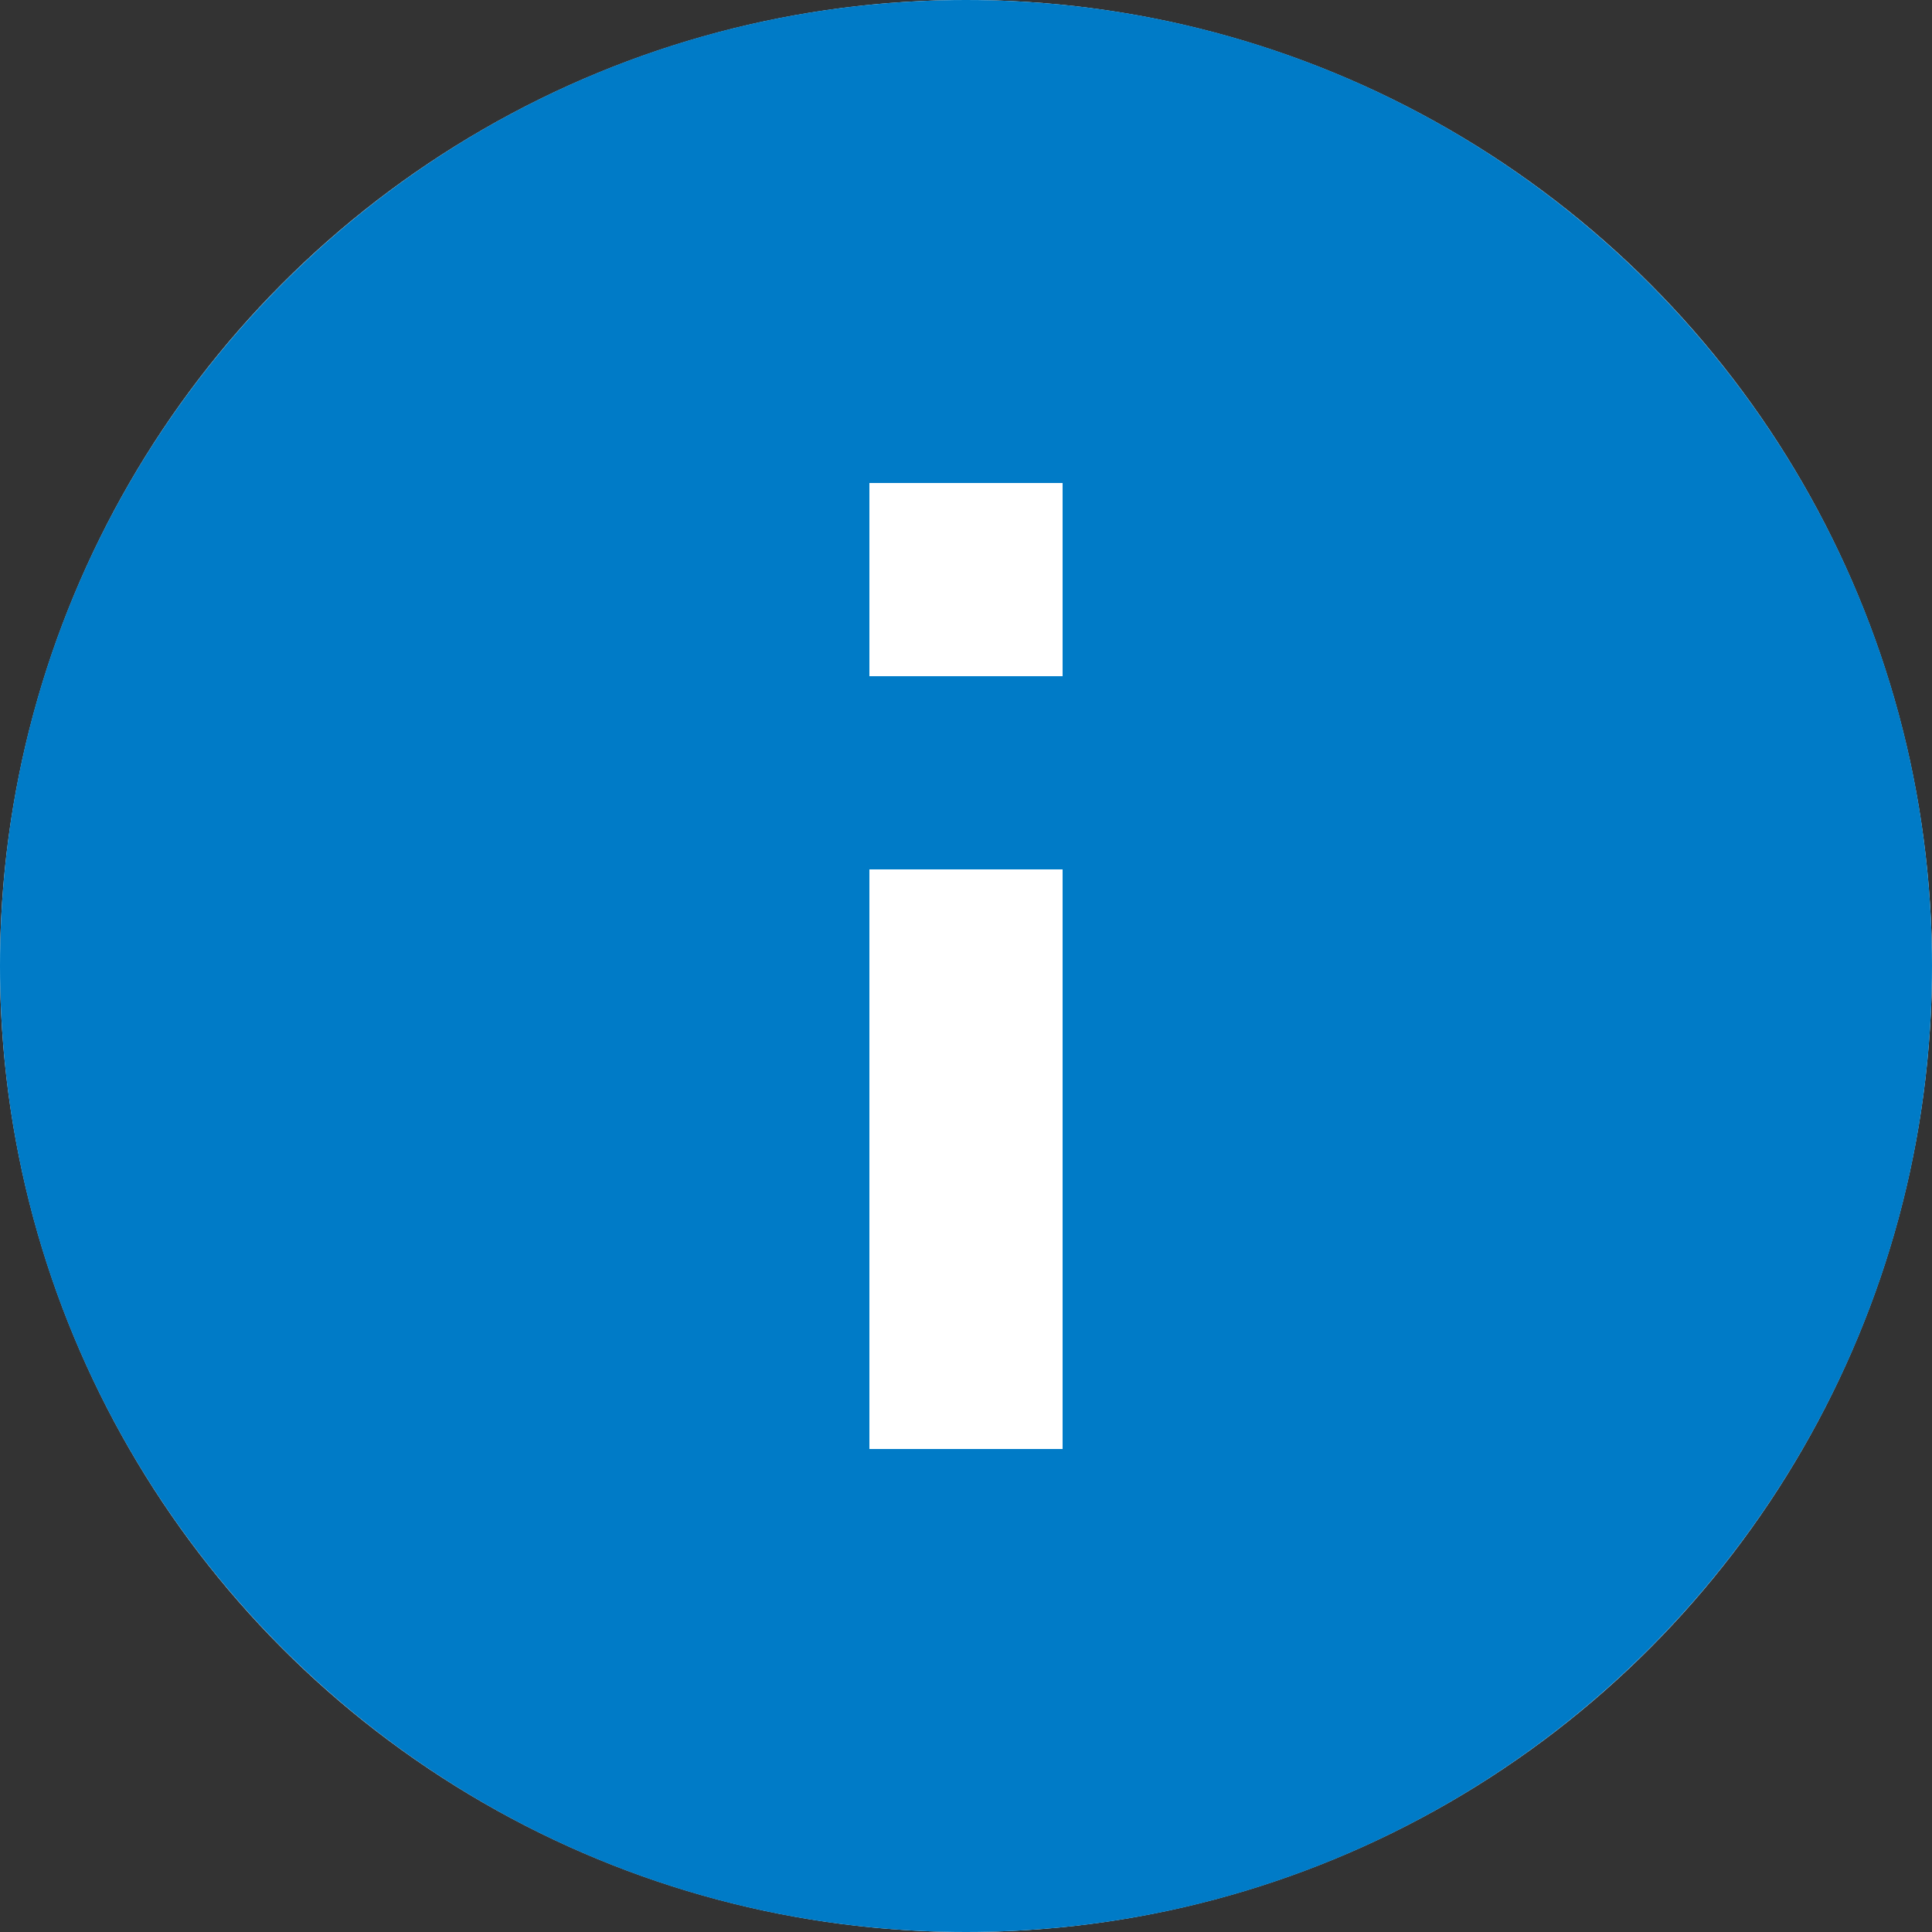
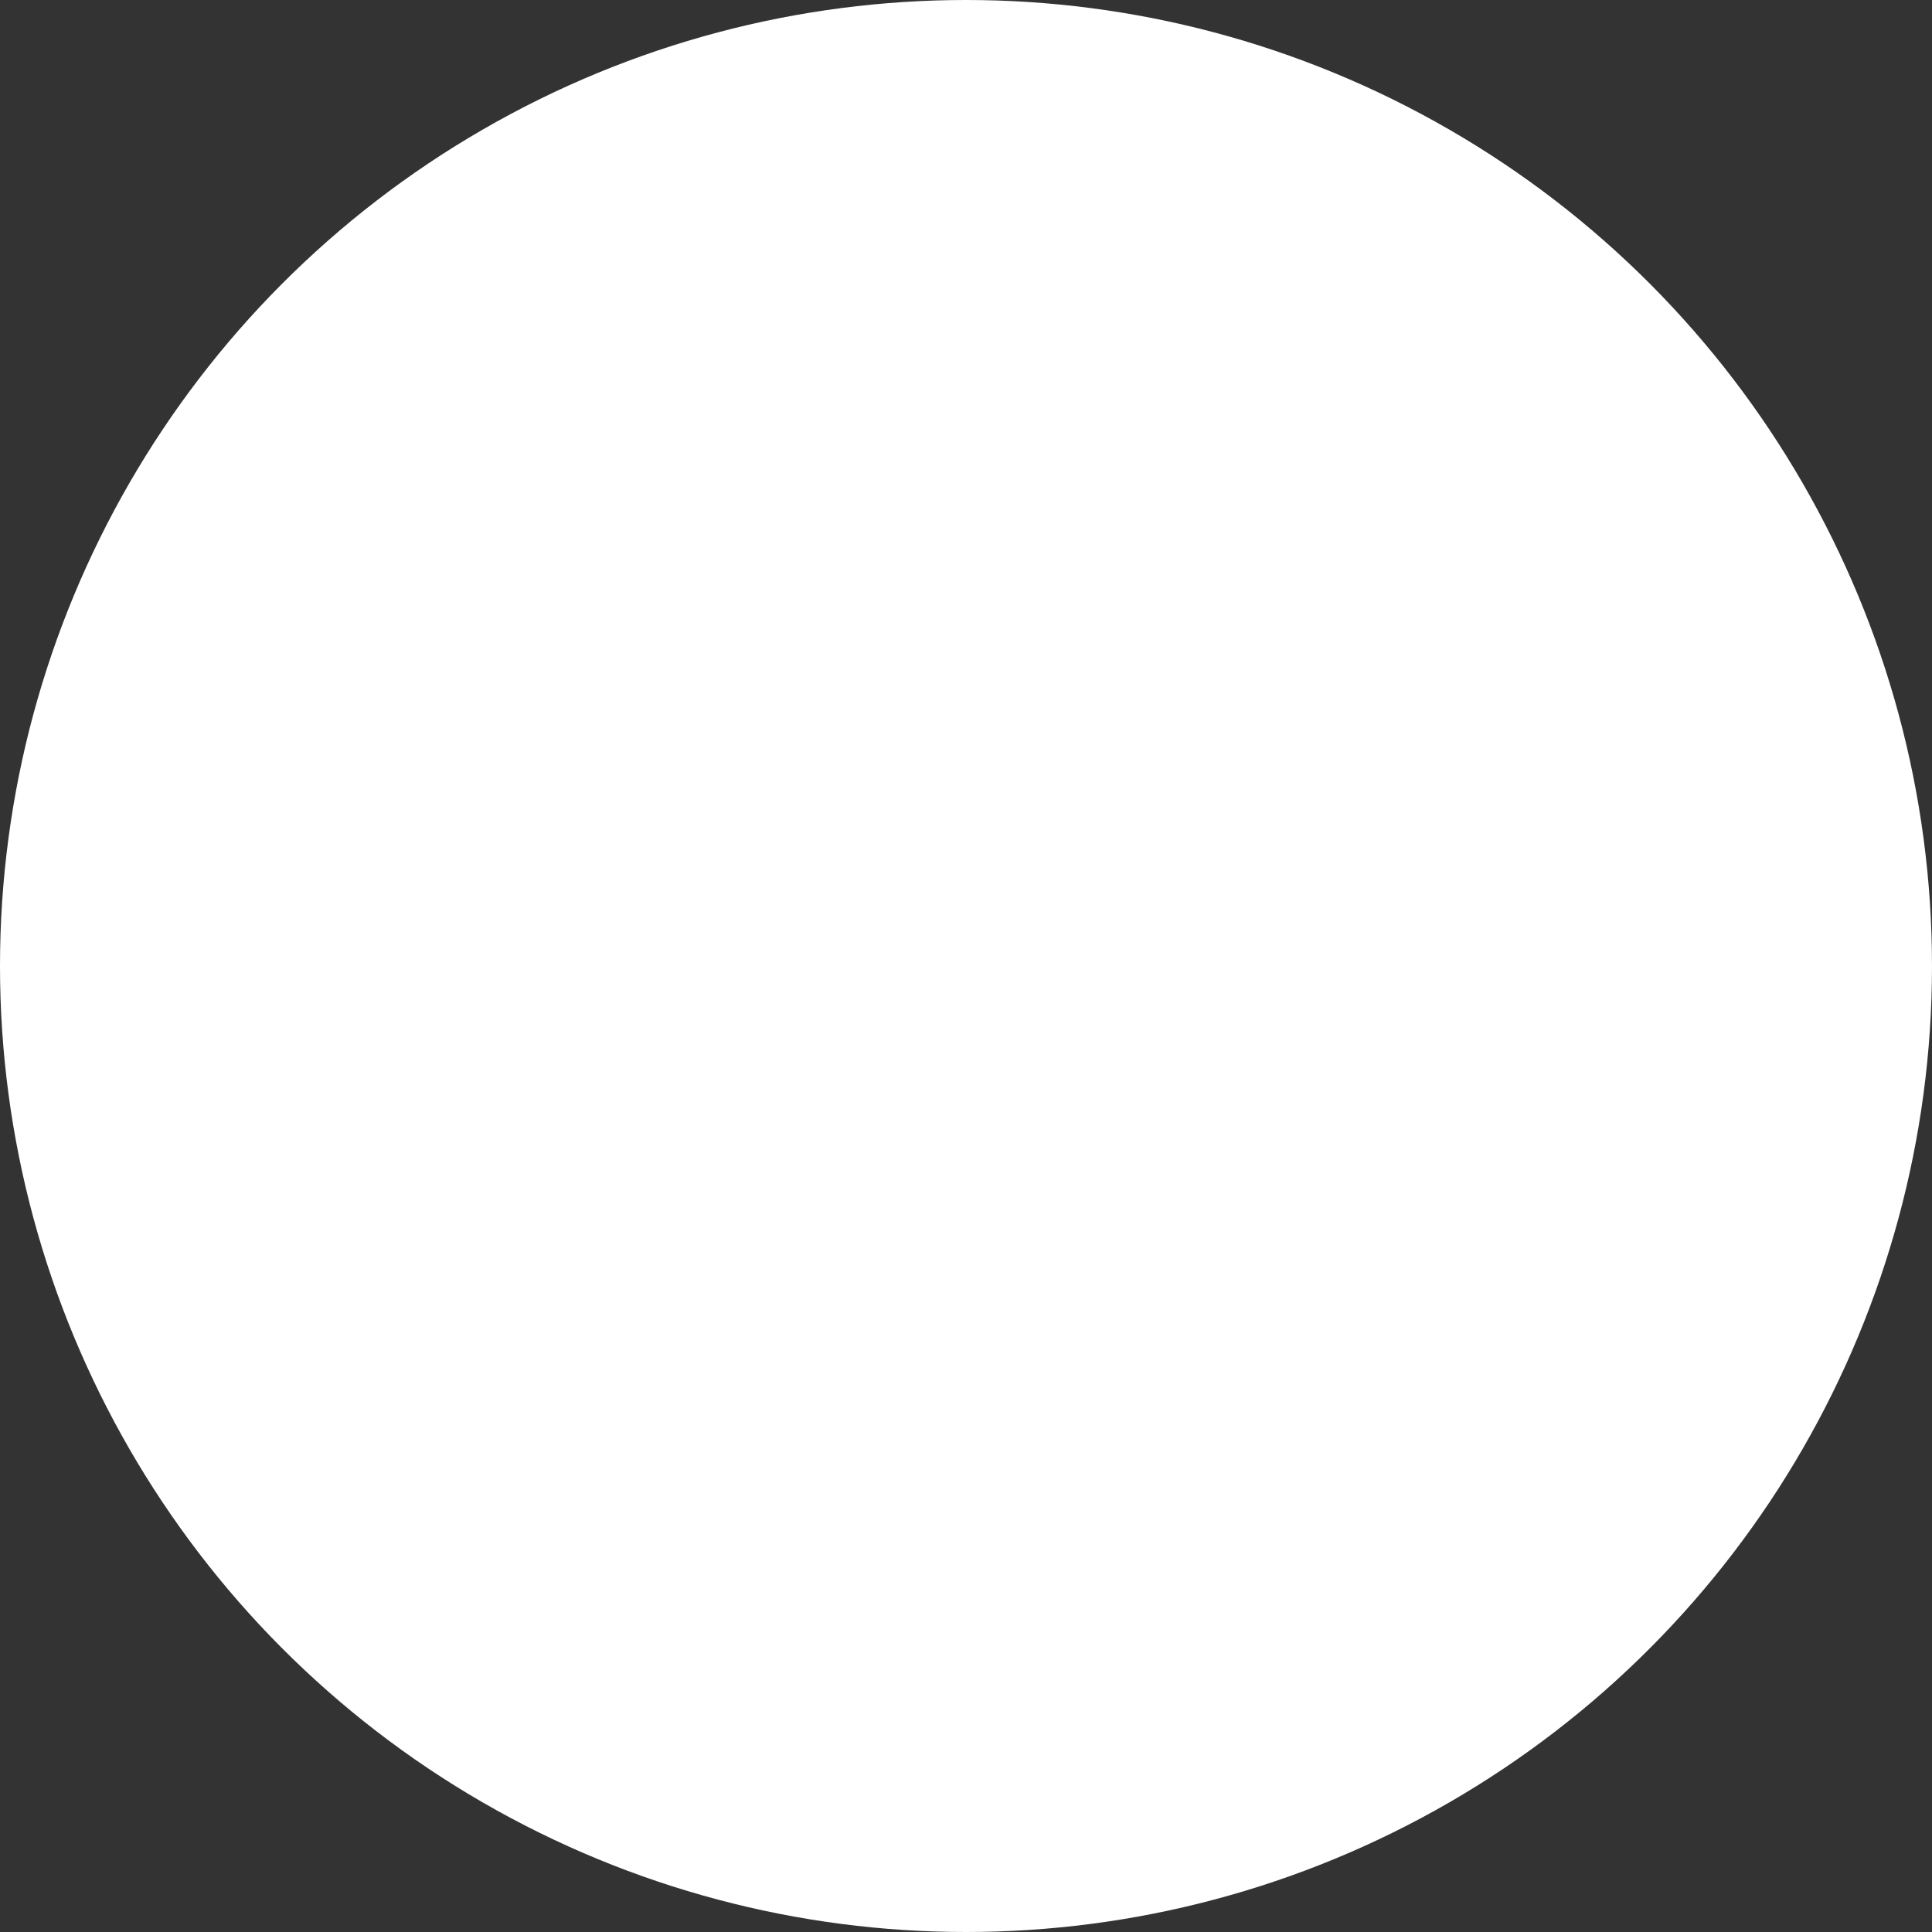
<svg xmlns="http://www.w3.org/2000/svg" width="24" height="24" fill="none">
  <rect width="100%" height="100%" fill="#333333" stroke="none" />
  <circle cx="12" cy="12" r="12" fill="#fff" />
-   <path d="M12 0C5.376 0 0 5.376 0 12s5.376 12 12 12 12-5.376 12-12S18.624 0 12 0zm1.2 18h-2.4v-7.2h2.4V18zm0-9.6h-2.4V6h2.4v2.4z" fill="#007BC7" />
</svg>